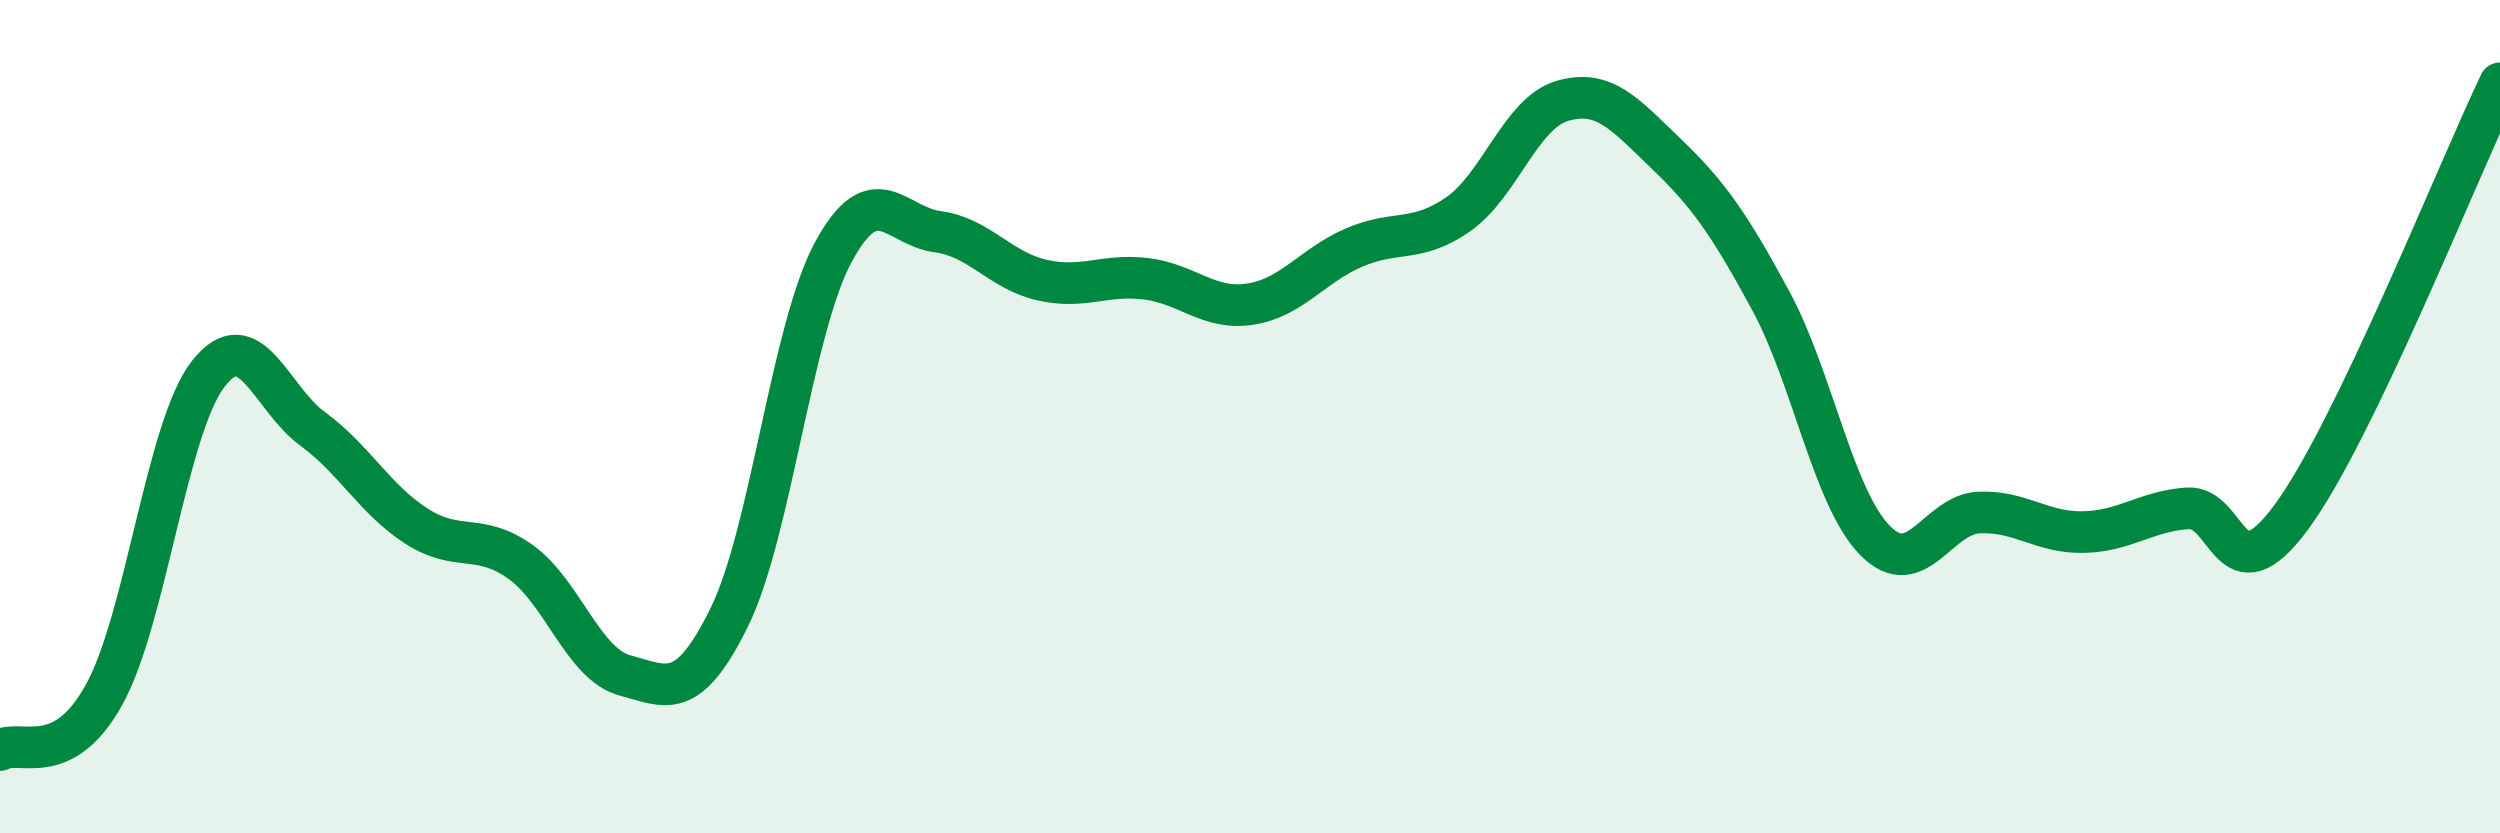
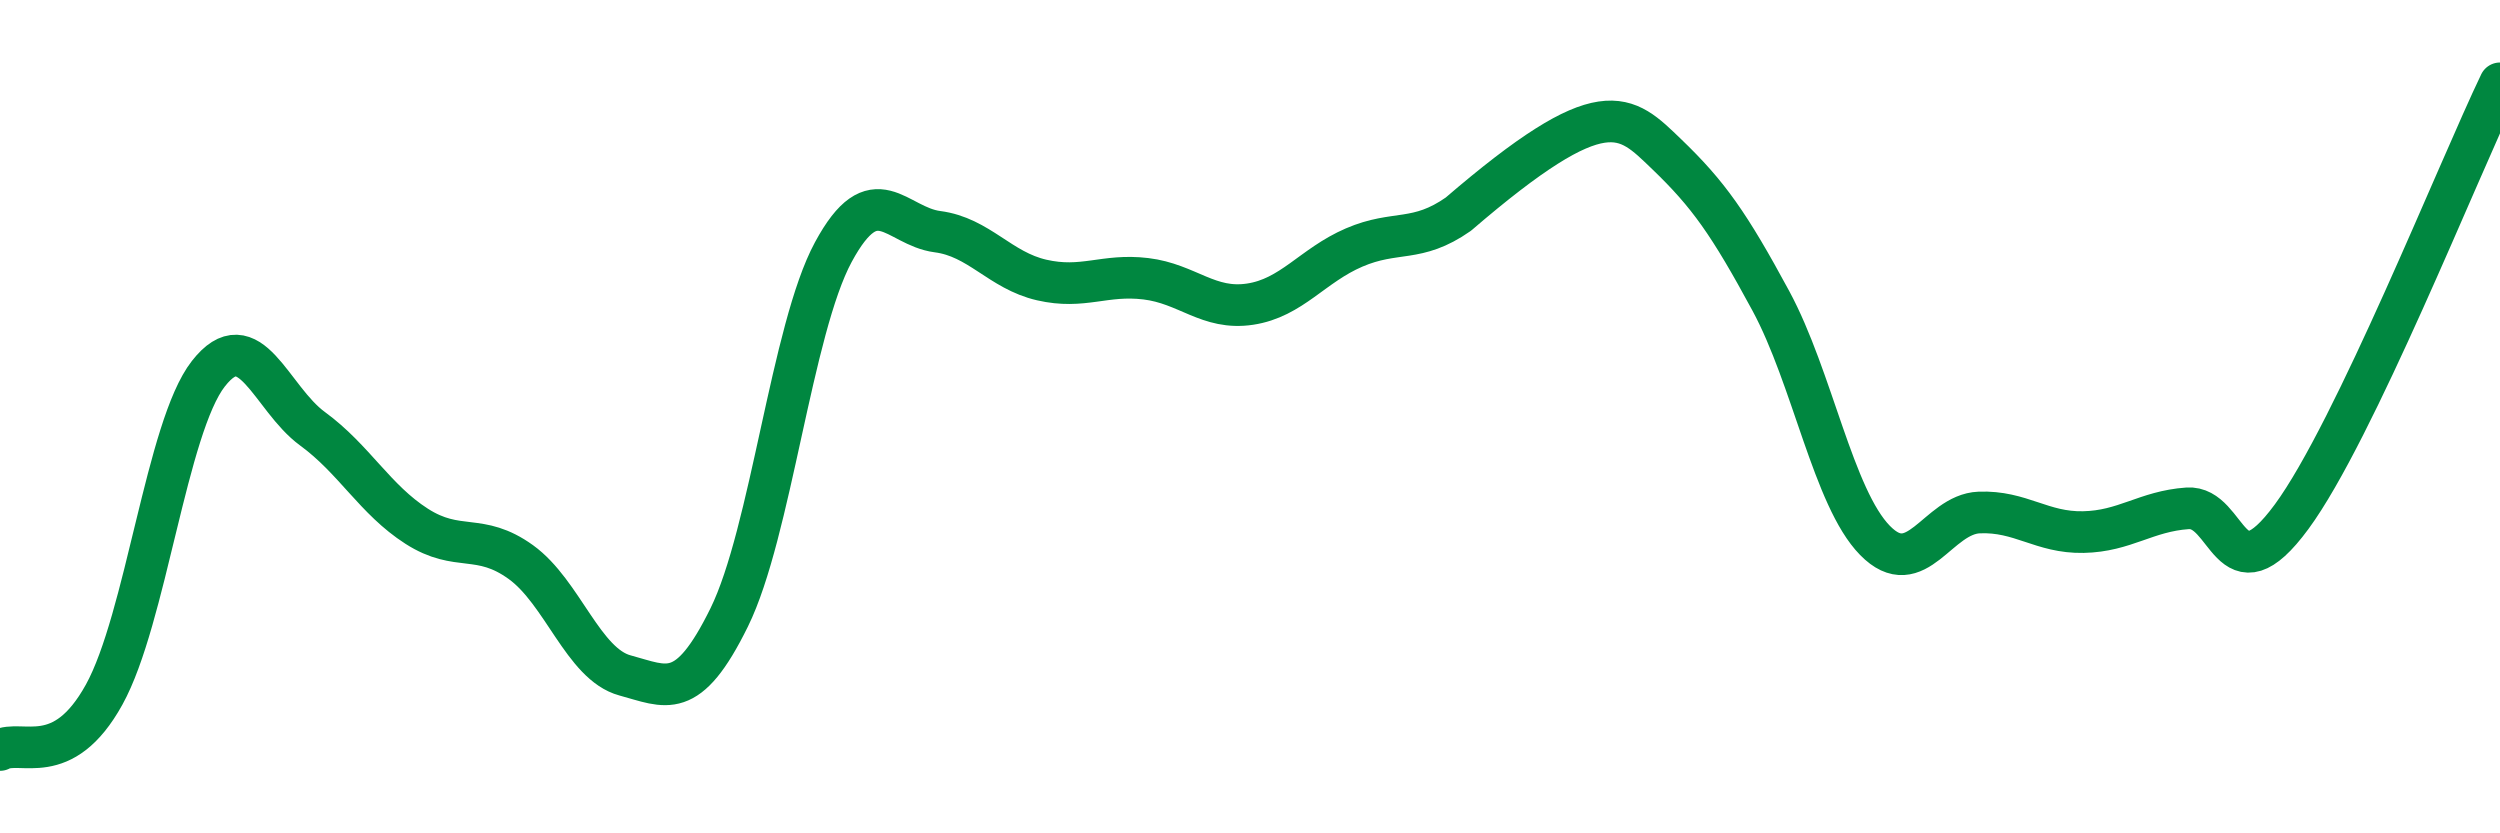
<svg xmlns="http://www.w3.org/2000/svg" width="60" height="20" viewBox="0 0 60 20">
-   <path d="M 0,18 C 0.5,17.73 1.5,18.48 2.5,16.67 C 3.5,14.86 4,10.25 5,8.97 C 6,7.69 6.5,9.56 7.5,10.29 C 8.5,11.02 9,11.99 10,12.63 C 11,13.27 11.5,12.77 12.5,13.49 C 13.5,14.21 14,15.94 15,16.21 C 16,16.48 16.5,16.85 17.5,14.82 C 18.5,12.79 19,7.9 20,6.05 C 21,4.2 21.5,5.43 22.5,5.56 C 23.5,5.69 24,6.49 25,6.72 C 26,6.95 26.5,6.57 27.5,6.69 C 28.5,6.81 29,7.45 30,7.3 C 31,7.15 31.5,6.37 32.5,5.94 C 33.5,5.51 34,5.84 35,5.14 C 36,4.44 36.5,2.71 37.5,2.42 C 38.5,2.13 39,2.74 40,3.7 C 41,4.66 41.5,5.37 42.5,7.22 C 43.5,9.07 44,11.95 45,12.97 C 46,13.99 46.5,12.34 47.5,12.3 C 48.5,12.26 49,12.79 50,12.77 C 51,12.75 51.5,12.27 52.5,12.2 C 53.5,12.13 53.5,14.44 55,12.4 C 56.5,10.36 59,4.08 60,2L60 20L0 20Z" fill="#008740" opacity="0.1" stroke-linecap="round" stroke-linejoin="round" />
-   <path d="M 0,18 C 0.5,17.73 1.5,18.48 2.5,16.67 C 3.5,14.86 4,10.25 5,8.97 C 6,7.69 6.5,9.56 7.5,10.29 C 8.5,11.02 9,11.99 10,12.63 C 11,13.27 11.5,12.77 12.5,13.49 C 13.5,14.21 14,15.94 15,16.21 C 16,16.48 16.5,16.85 17.5,14.82 C 18.5,12.79 19,7.9 20,6.05 C 21,4.2 21.5,5.43 22.5,5.56 C 23.5,5.69 24,6.49 25,6.72 C 26,6.95 26.5,6.57 27.5,6.69 C 28.5,6.81 29,7.45 30,7.3 C 31,7.15 31.5,6.37 32.5,5.94 C 33.5,5.51 34,5.84 35,5.14 C 36,4.44 36.5,2.71 37.5,2.42 C 38.5,2.13 39,2.74 40,3.7 C 41,4.66 41.5,5.37 42.5,7.22 C 43.5,9.07 44,11.95 45,12.97 C 46,13.99 46.5,12.34 47.5,12.3 C 48.5,12.26 49,12.79 50,12.77 C 51,12.75 51.5,12.27 52.5,12.2 C 53.5,12.13 53.5,14.44 55,12.4 C 56.5,10.36 59,4.08 60,2" stroke="#008740" stroke-width="1" fill="none" stroke-linecap="round" stroke-linejoin="round" />
+   <path d="M 0,18 C 0.5,17.73 1.5,18.48 2.5,16.67 C 3.5,14.86 4,10.25 5,8.97 C 6,7.69 6.5,9.56 7.5,10.29 C 8.5,11.02 9,11.99 10,12.63 C 11,13.27 11.5,12.77 12.5,13.49 C 13.5,14.21 14,15.94 15,16.21 C 16,16.48 16.5,16.85 17.5,14.82 C 18.5,12.79 19,7.9 20,6.05 C 21,4.2 21.5,5.43 22.5,5.56 C 23.5,5.69 24,6.49 25,6.72 C 26,6.95 26.5,6.57 27.5,6.69 C 28.5,6.81 29,7.45 30,7.3 C 31,7.15 31.5,6.37 32.5,5.94 C 33.5,5.51 34,5.84 35,5.14 C 38.5,2.13 39,2.74 40,3.7 C 41,4.66 41.5,5.37 42.5,7.22 C 43.5,9.07 44,11.95 45,12.97 C 46,13.99 46.5,12.34 47.5,12.3 C 48.5,12.26 49,12.79 50,12.77 C 51,12.75 51.5,12.27 52.5,12.2 C 53.5,12.13 53.5,14.44 55,12.4 C 56.5,10.36 59,4.08 60,2" stroke="#008740" stroke-width="1" fill="none" stroke-linecap="round" stroke-linejoin="round" />
</svg>